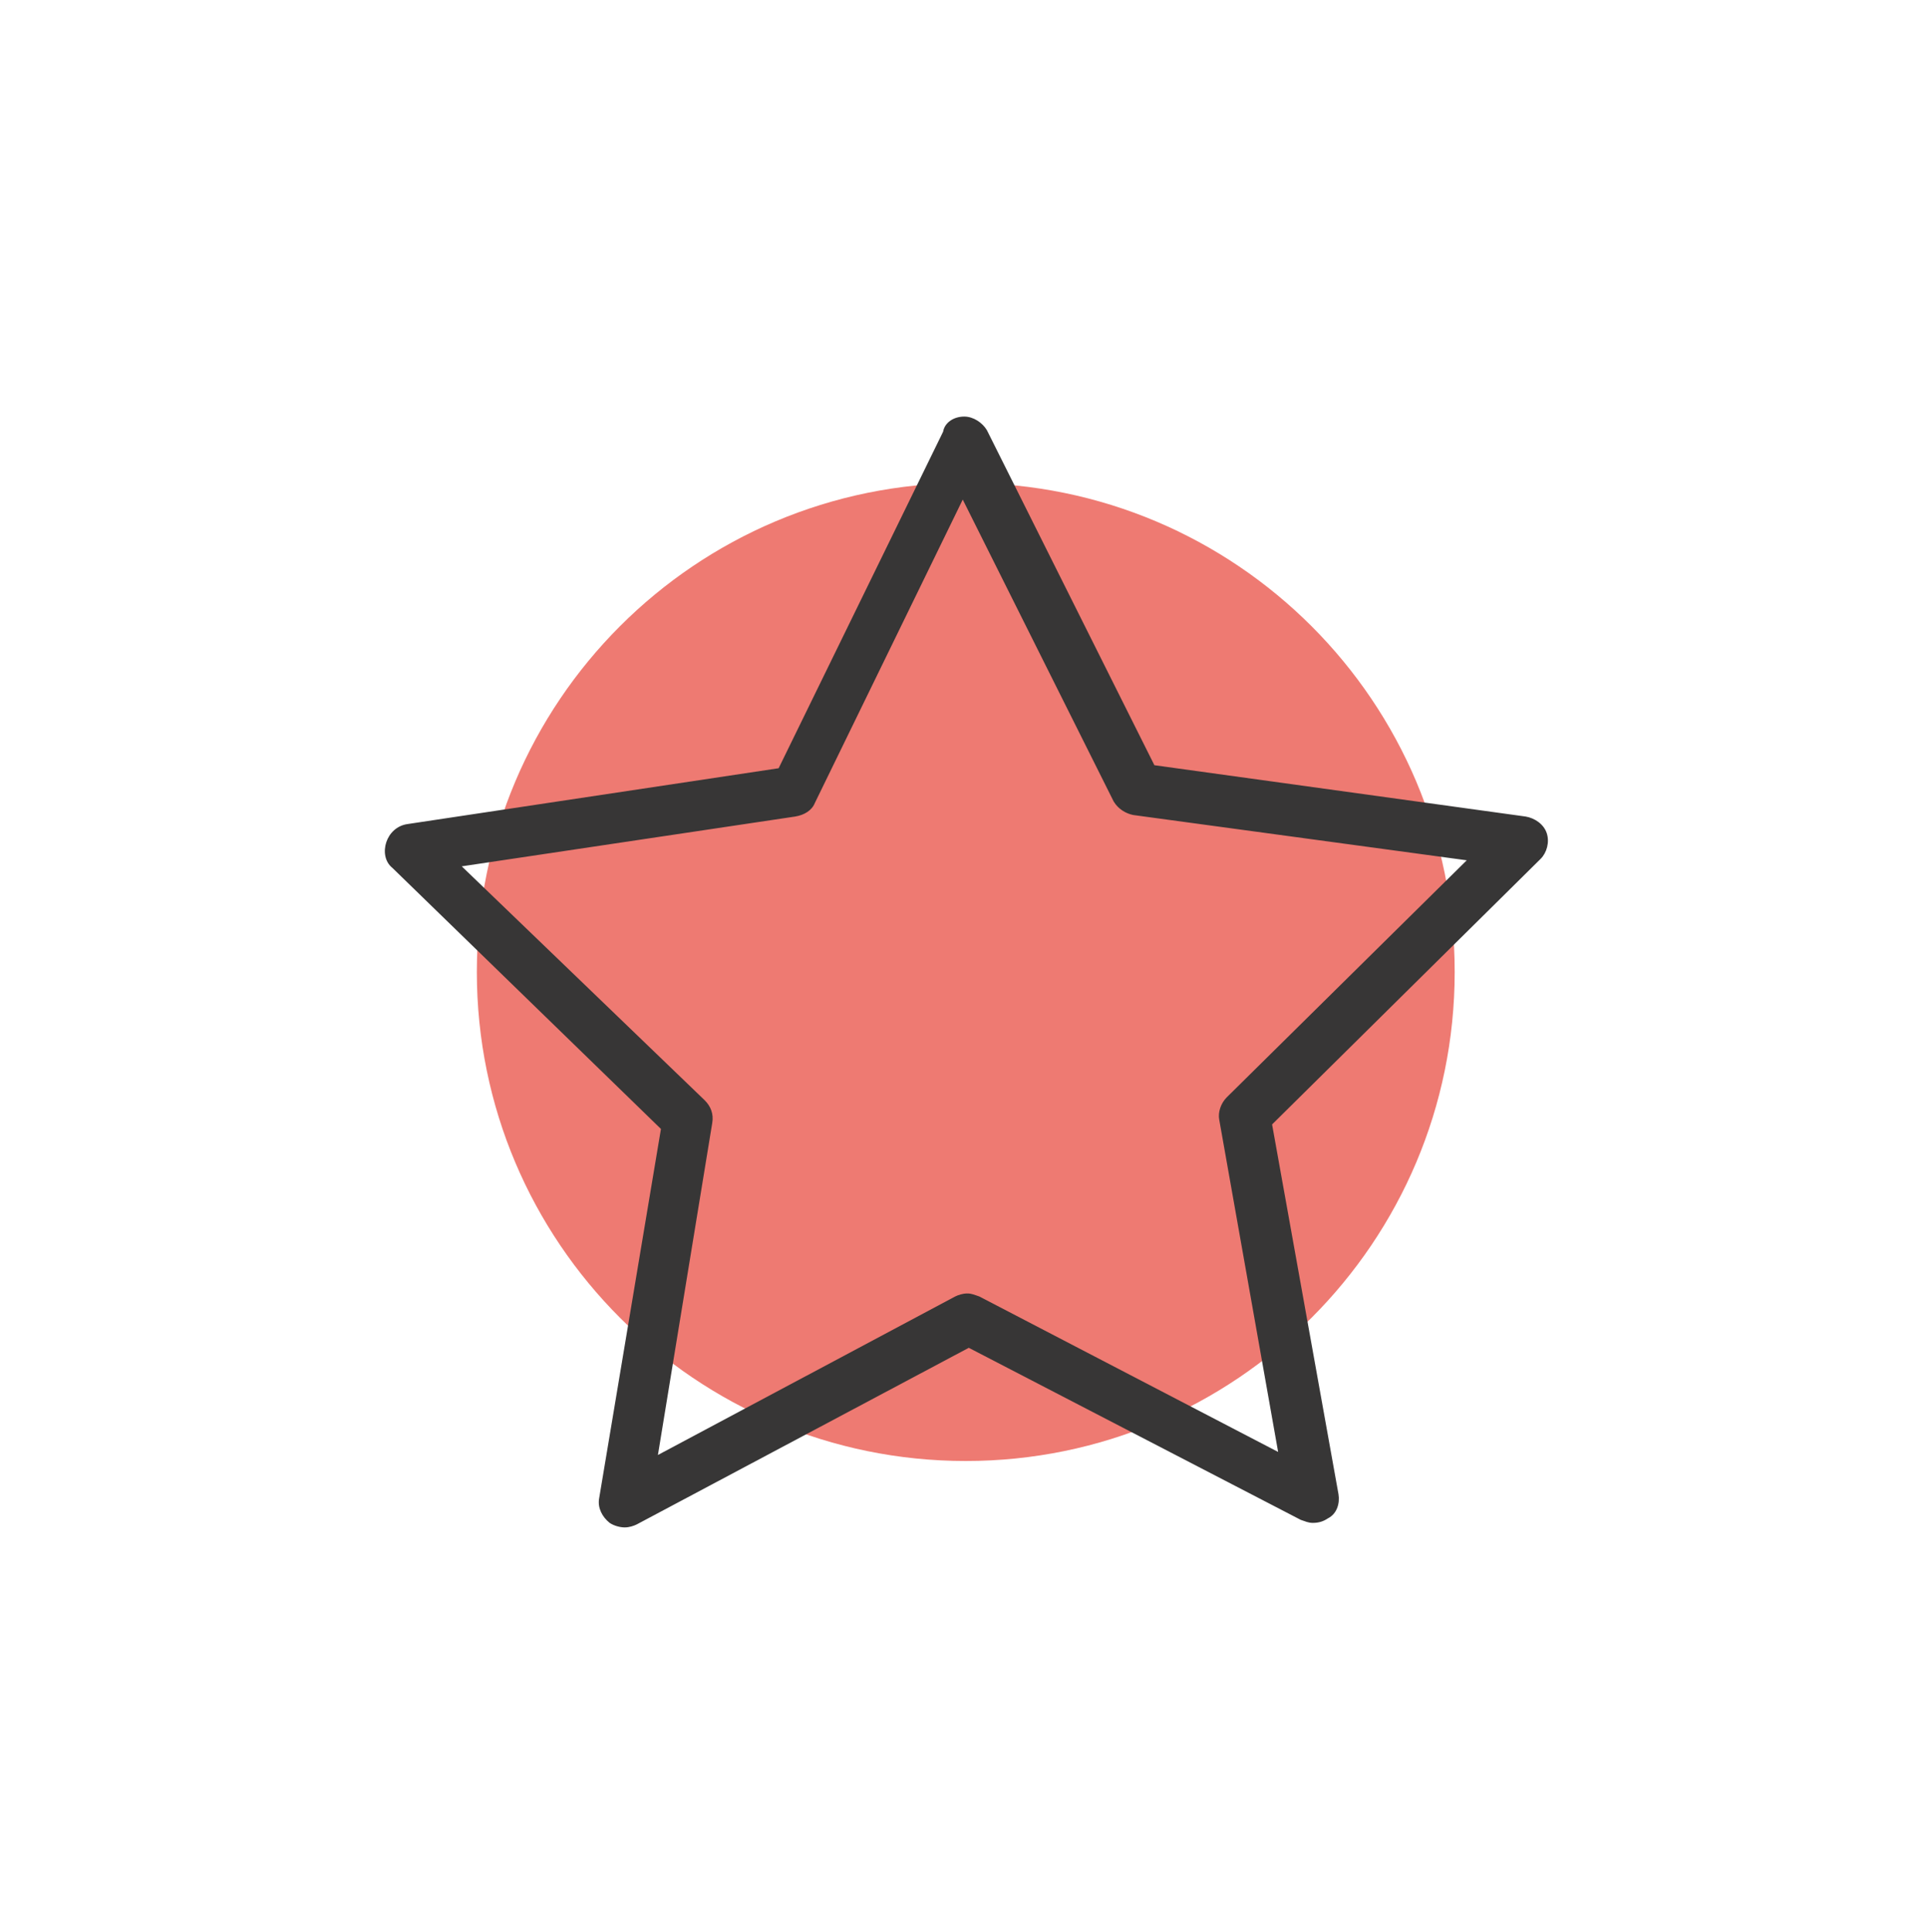
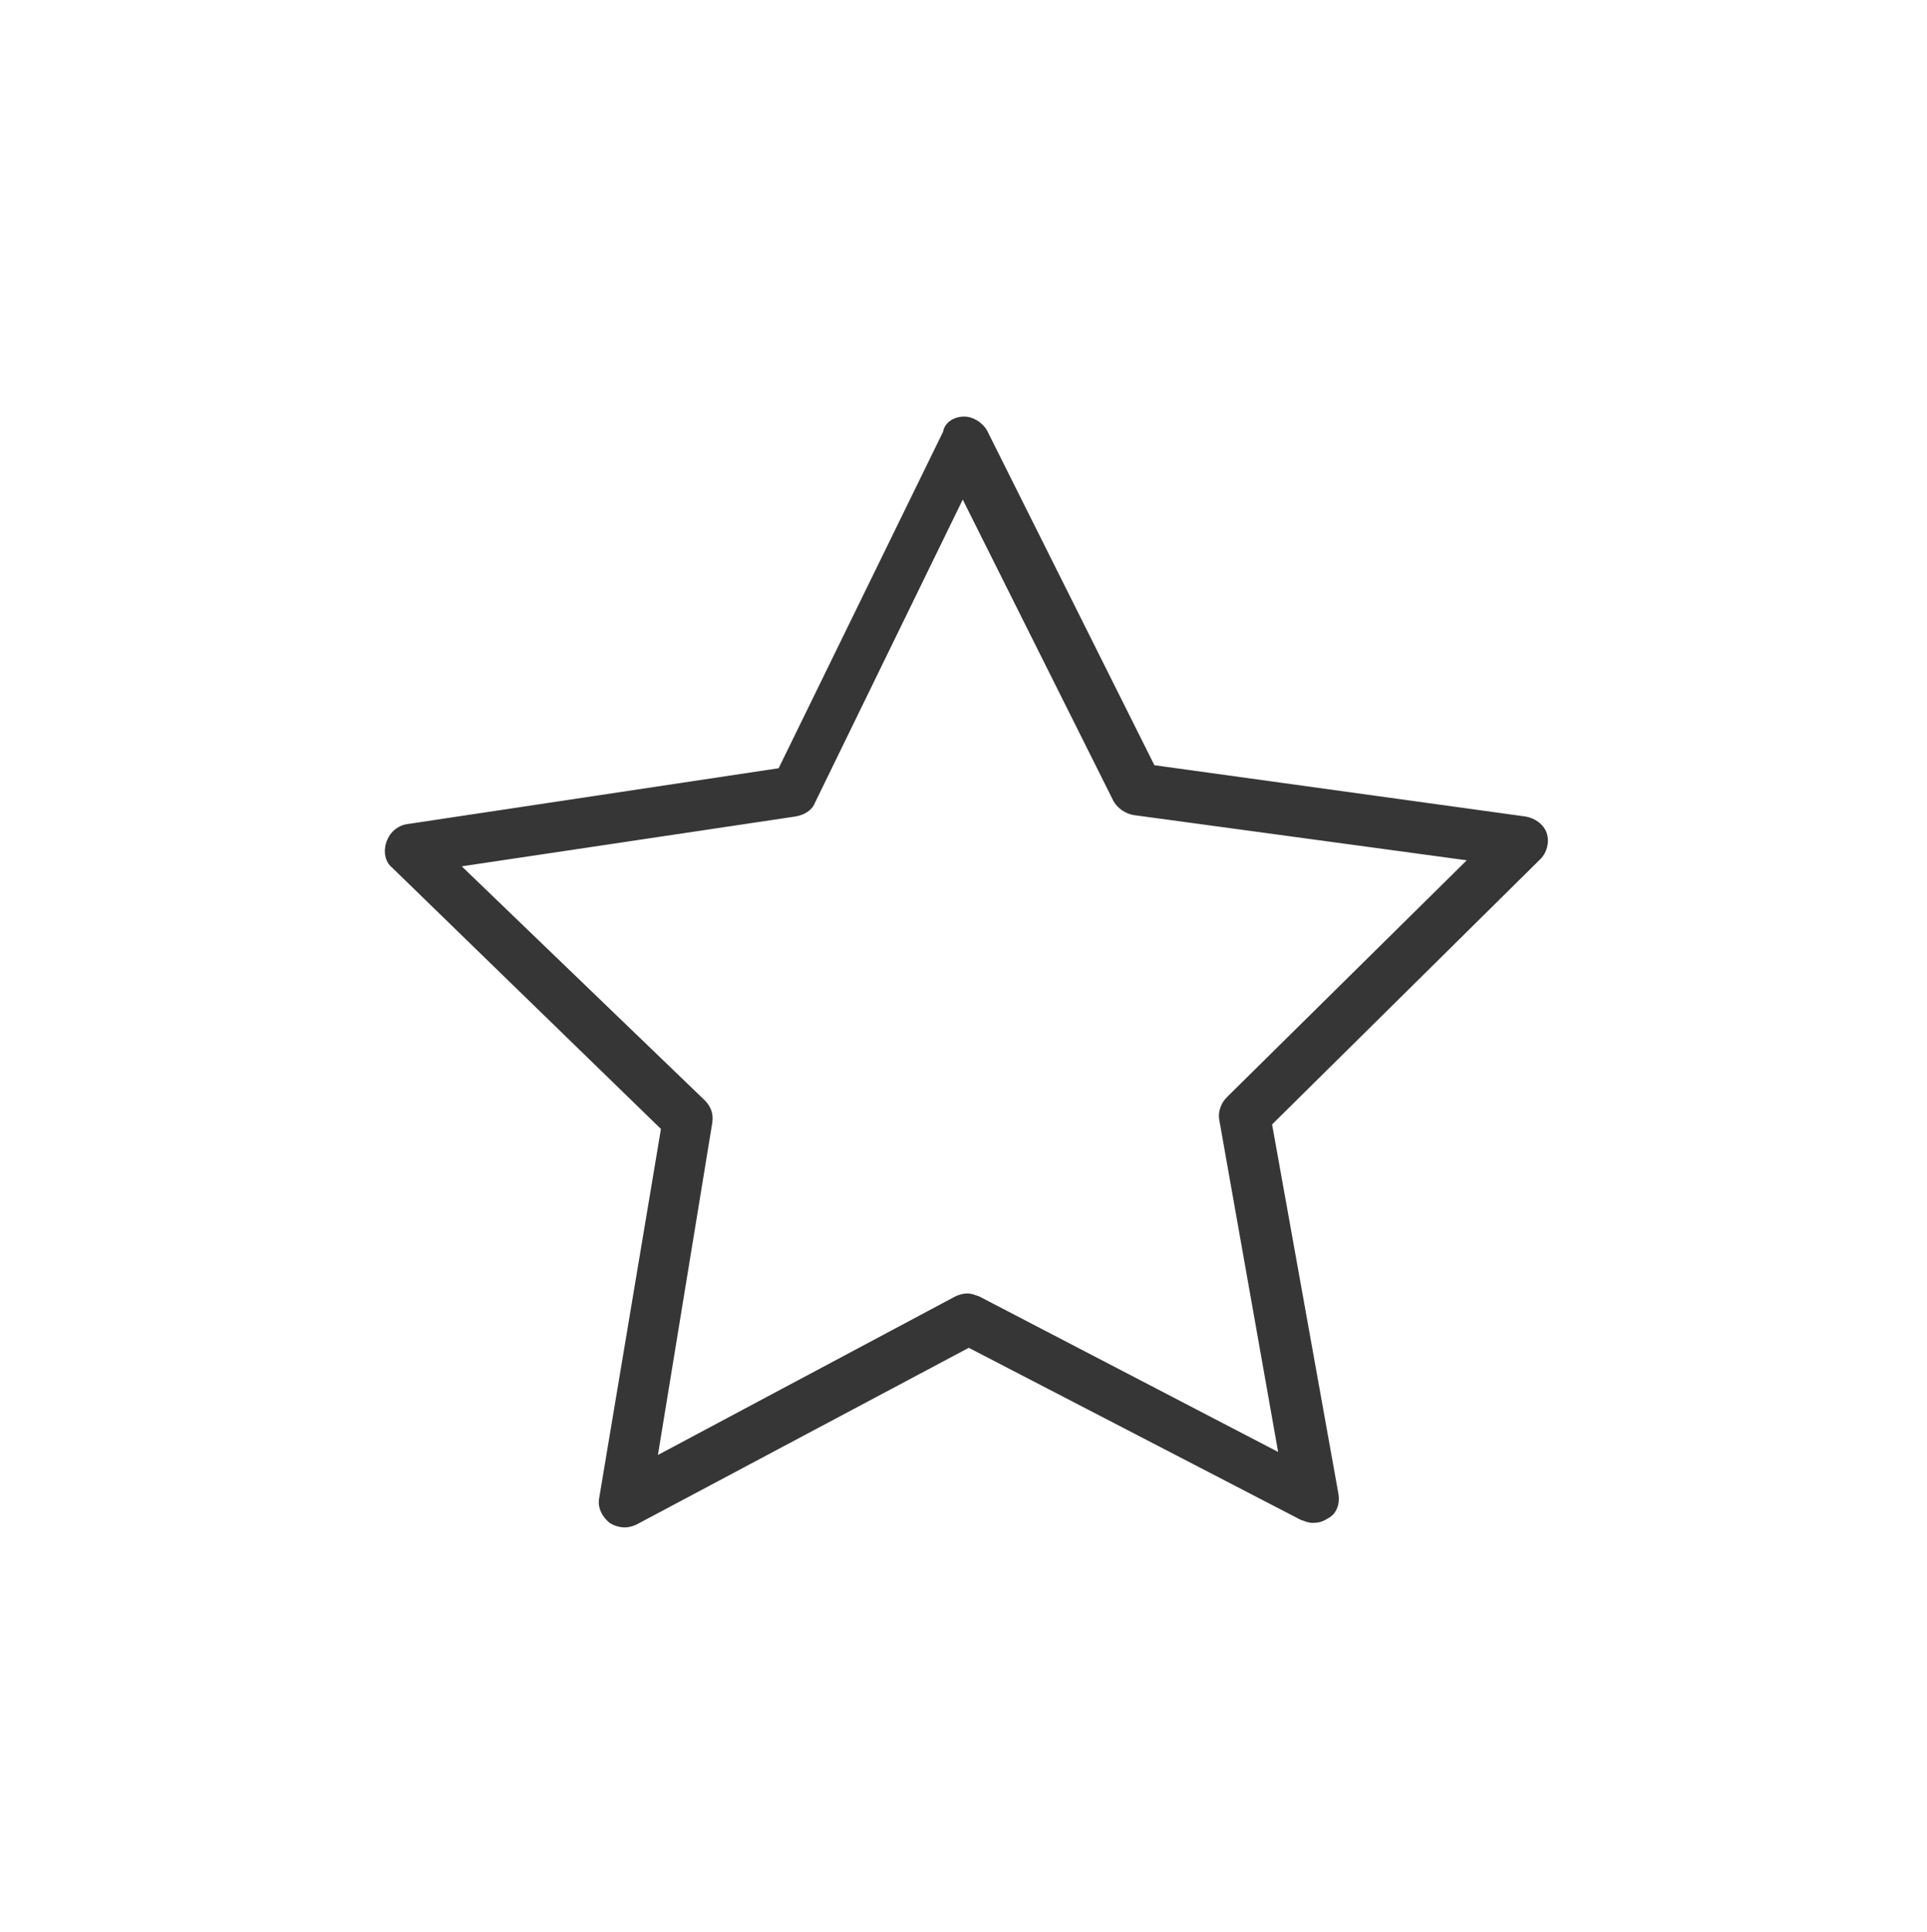
<svg xmlns="http://www.w3.org/2000/svg" version="1.1" id="Calque_1" x="0px" y="0px" viewBox="0 0 127.7 128" style="enable-background:new 0 0 127.7 128;" xml:space="preserve">
  <style type="text/css">
	.st0{fill:#EE7A72;}
	.st1{fill:#373636;}
</style>
  <g>
-     <path class="st0" d="M96.4,64.4c0,17.9-14.5,32.4-32.4,32.4c-17.9,0-32.4-14.5-32.4-32.4C31.6,46.5,46.1,32,64,32   C81.9,32,96.4,46.5,96.4,64.4z" />
-   </g>
+     </g>
  <g>
    <g>
      <g>
        <g>
          <g>
            <path class="st1" d="M63.9,27.6c0.6,0,1.2,0.4,1.5,0.9l11.1,22.2l24.6,3.4c0.6,0.1,1.2,0.5,1.4,1.1c0.2,0.6,0,1.3-0.4,1.7       L84.3,74.5L88.7,99c0.1,0.6-0.1,1.3-0.7,1.6c-0.3,0.2-0.6,0.3-1,0.3c-0.3,0-0.5-0.1-0.8-0.2L64.2,89.3L42.2,101       c-0.2,0.1-0.5,0.2-0.8,0.2c-0.3,0-0.7-0.1-1-0.3c-0.5-0.4-0.8-1-0.7-1.6l4.1-24.5L26,57.5c-0.5-0.4-0.6-1.1-0.4-1.7       c0.2-0.6,0.7-1.1,1.4-1.2l24.6-3.7l10.9-22.3C62.6,28,63.2,27.6,63.9,27.6C63.9,27.6,63.9,27.6,63.9,27.6 M43.6,96.4l19.7-10.5       c0.2-0.1,0.5-0.2,0.8-0.2c0.3,0,0.5,0.1,0.8,0.2l19.8,10.3l-3.9-22c-0.1-0.5,0.1-1.1,0.5-1.5l15.9-15.7L75.1,54       c-0.5-0.1-1-0.4-1.3-0.9l-10-20l-9.8,20.1c-0.2,0.5-0.7,0.8-1.3,0.9l-22.1,3.3l16.1,15.5c0.4,0.4,0.6,0.9,0.5,1.5L43.6,96.4" />
          </g>
        </g>
      </g>
    </g>
  </g>
</svg>